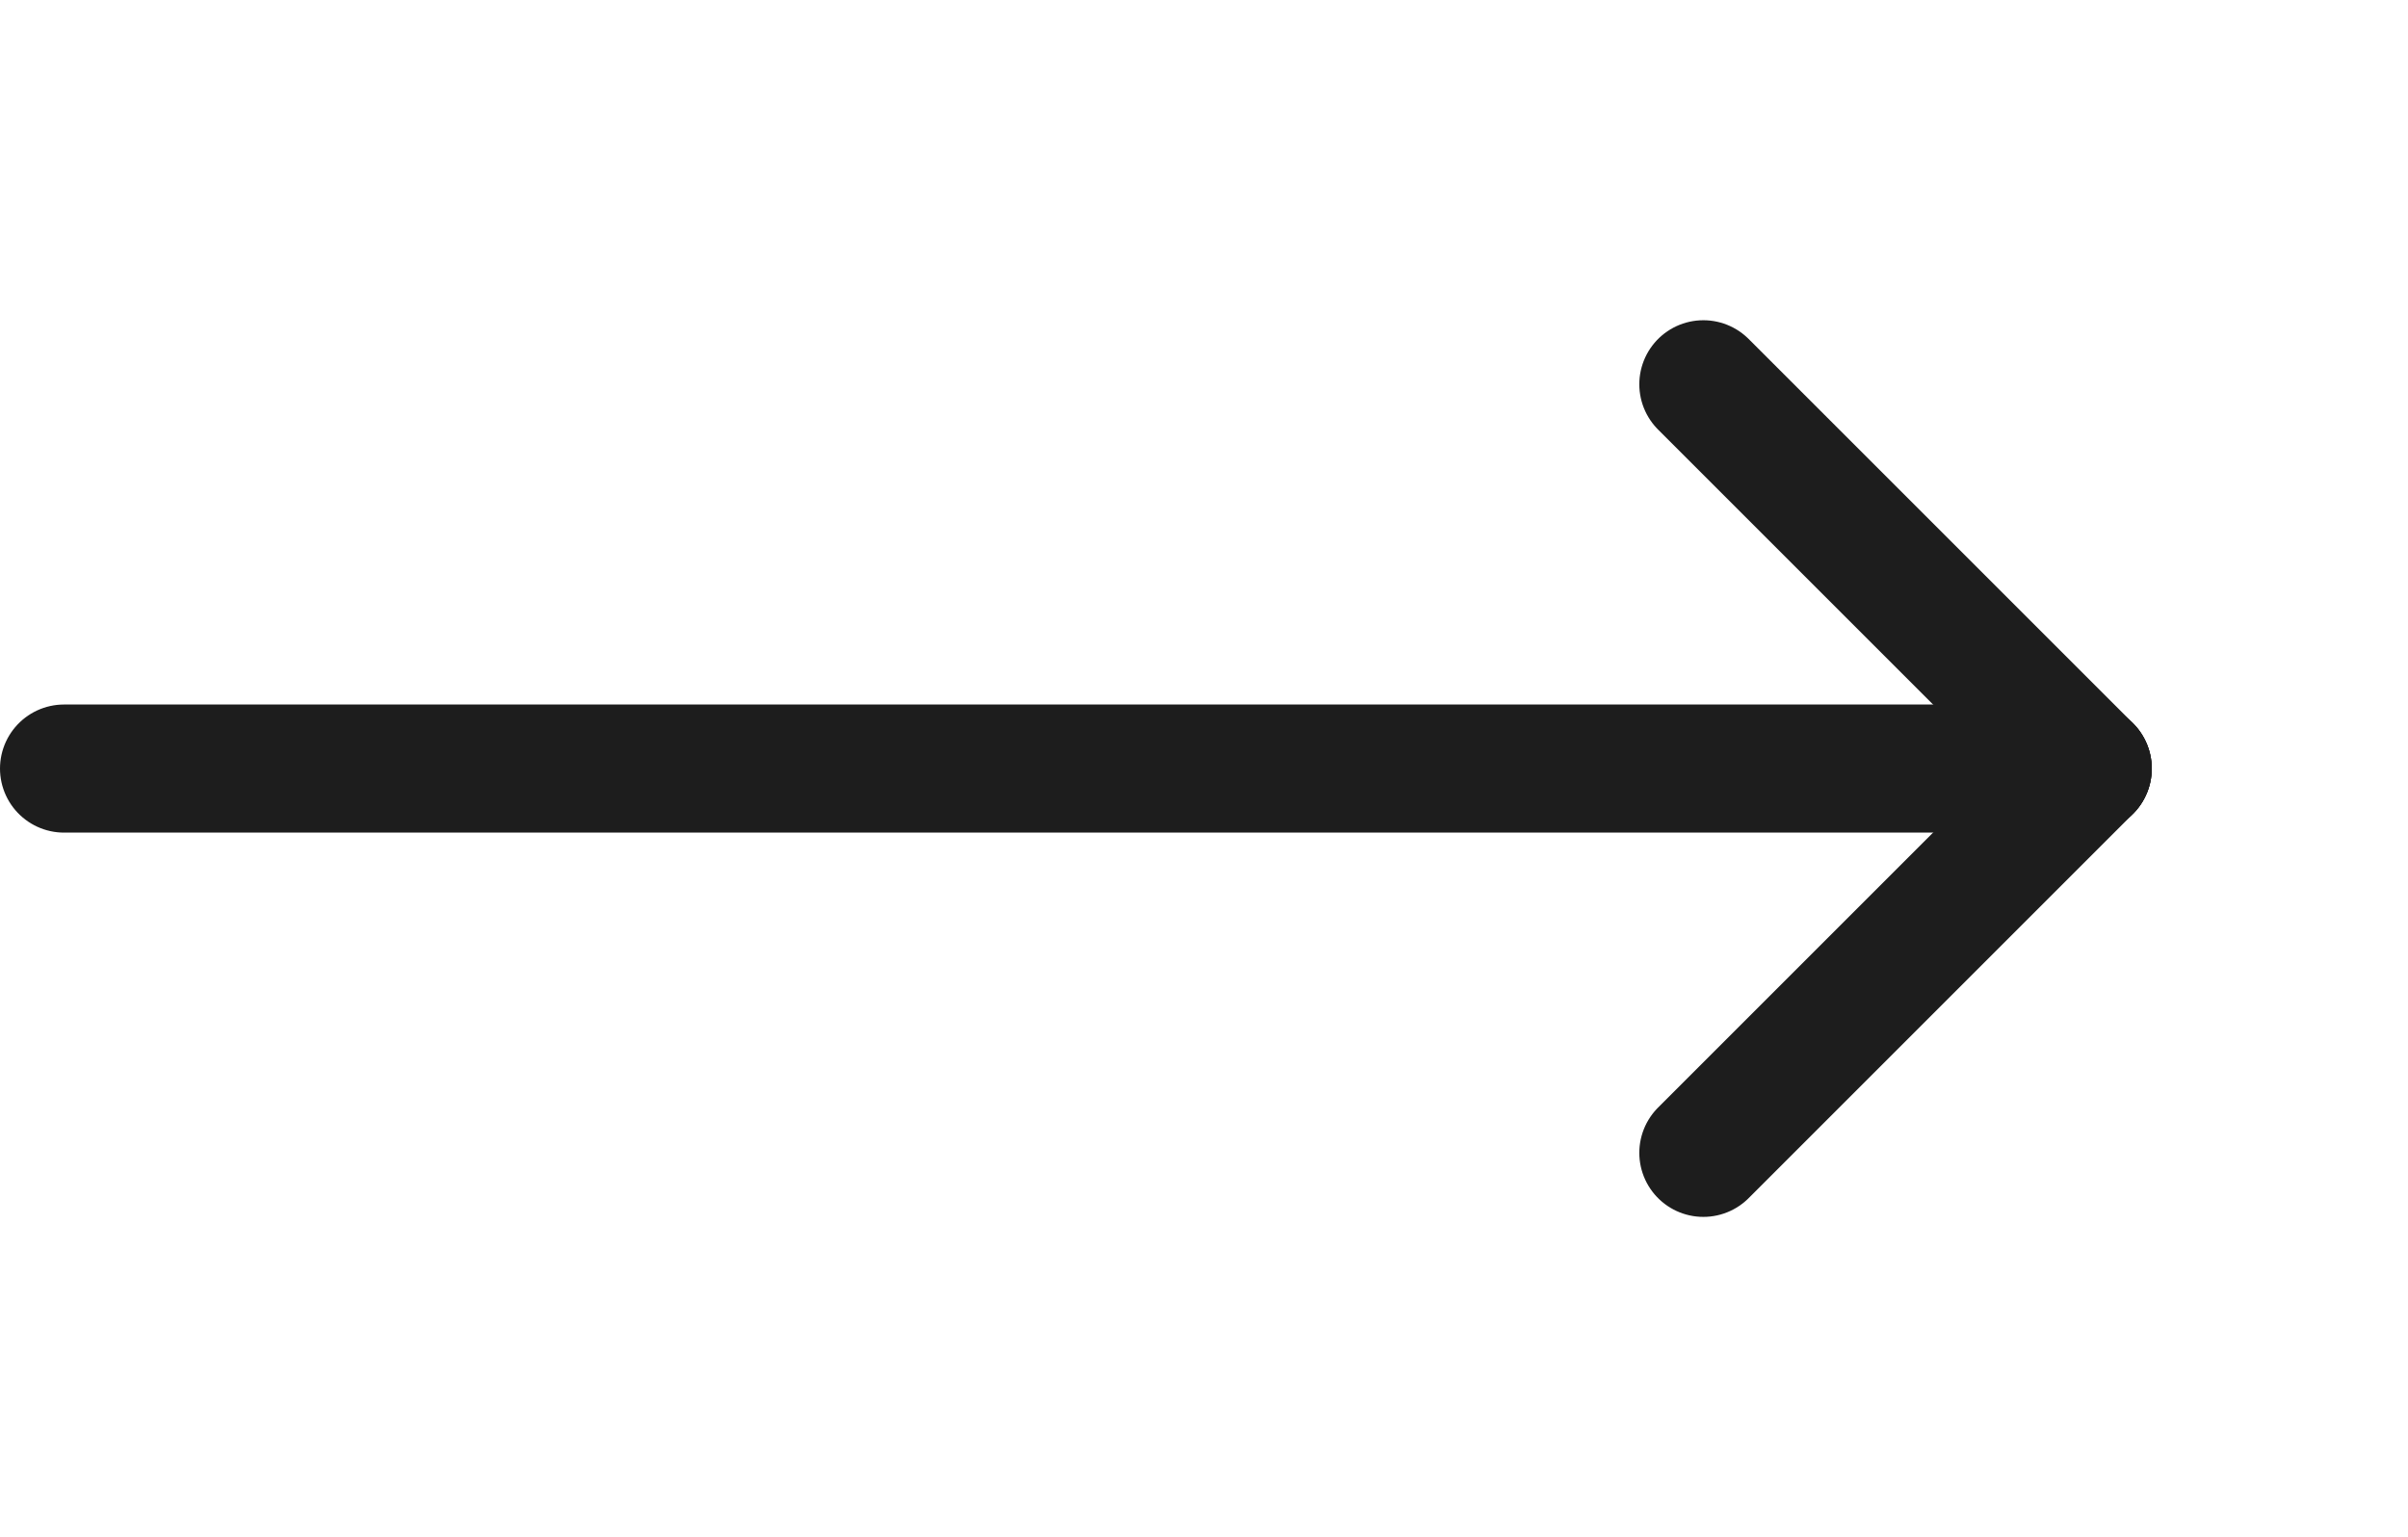
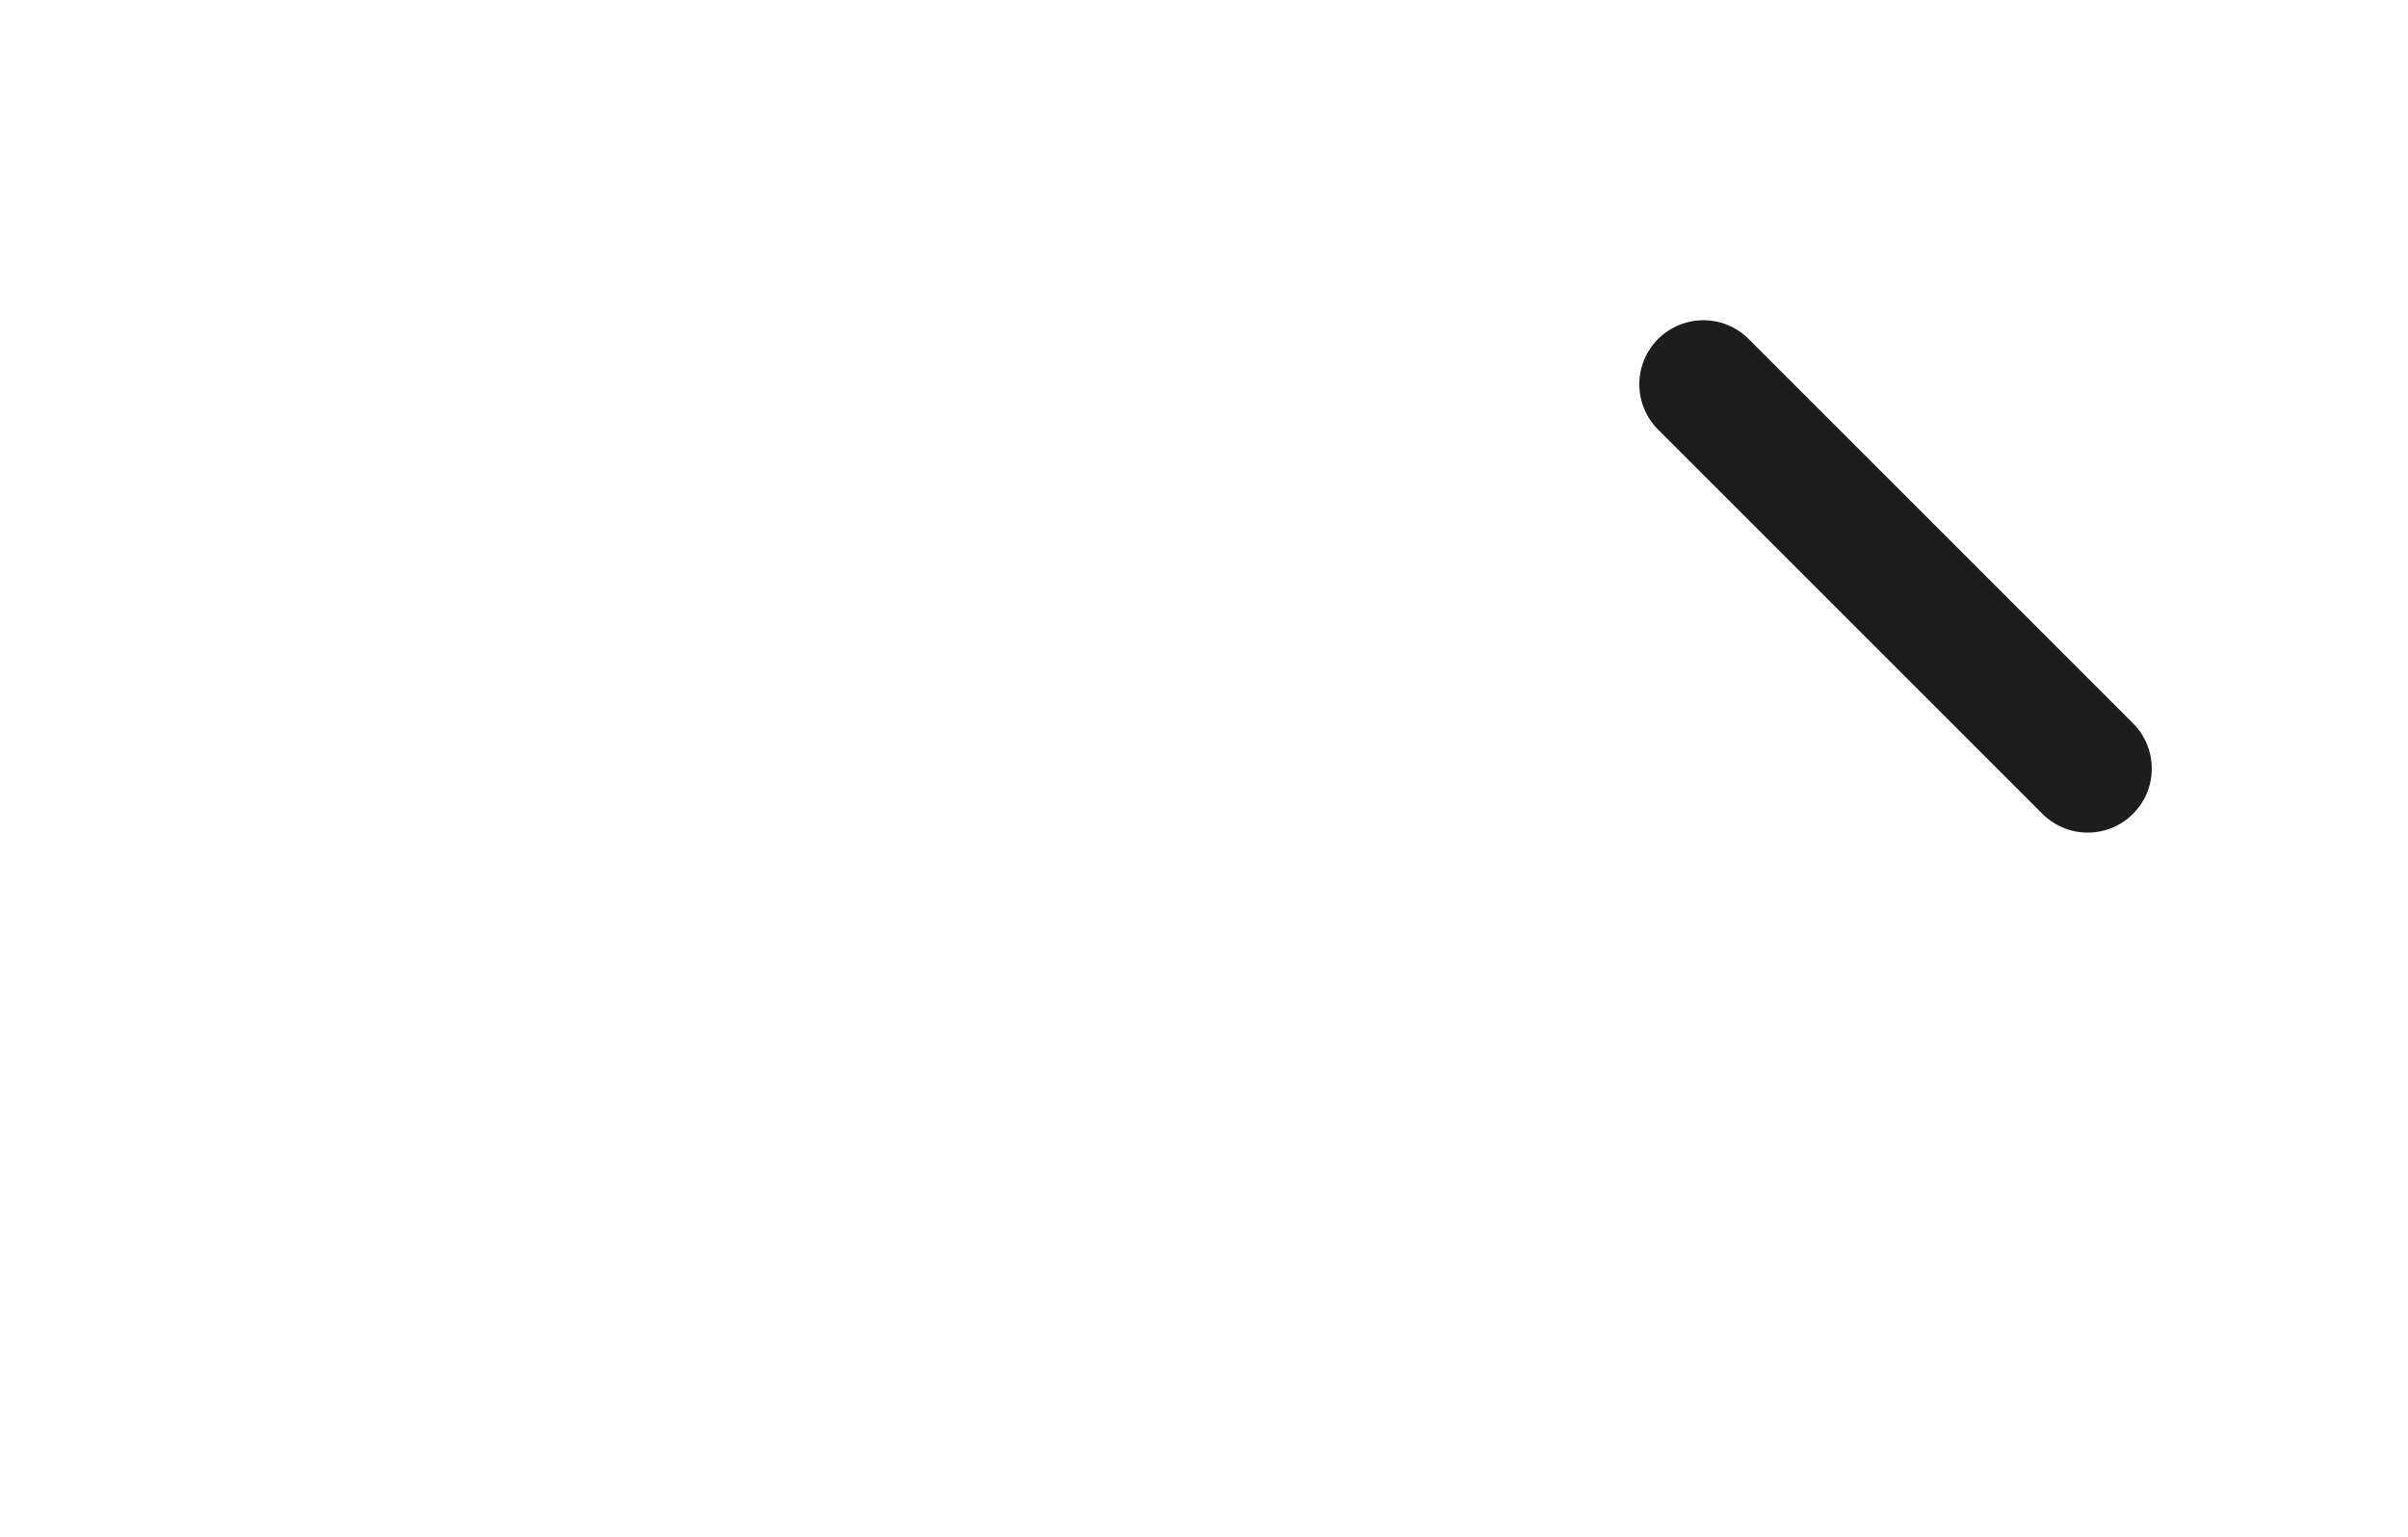
<svg xmlns="http://www.w3.org/2000/svg" width="37.591" height="24" viewBox="0 0 37.591 24">
  <g id="arrow-right" transform="translate(13.591)">
-     <path id="Path_2" data-name="Path 2" d="M0,0H24V24H0Z" fill="none" />
-     <path id="Path_3" data-name="Path 3" d="M5,12H36.591" transform="translate(-17.591)" fill="none" stroke="#1d1d1d" stroke-linecap="round" stroke-linejoin="round" stroke-width="2" />
-     <path id="Path_4" data-name="Path 4" d="M13,18l6-6" fill="none" stroke="#1d1d1d" stroke-linecap="round" stroke-linejoin="round" stroke-width="2" />
+     <path id="Path_2" data-name="Path 2" d="M0,0H24V24Z" fill="none" />
    <path id="Path_5" data-name="Path 5" d="M13,6l6,6" fill="none" stroke="#1d1d1d" stroke-linecap="round" stroke-linejoin="round" stroke-width="2" />
  </g>
</svg>